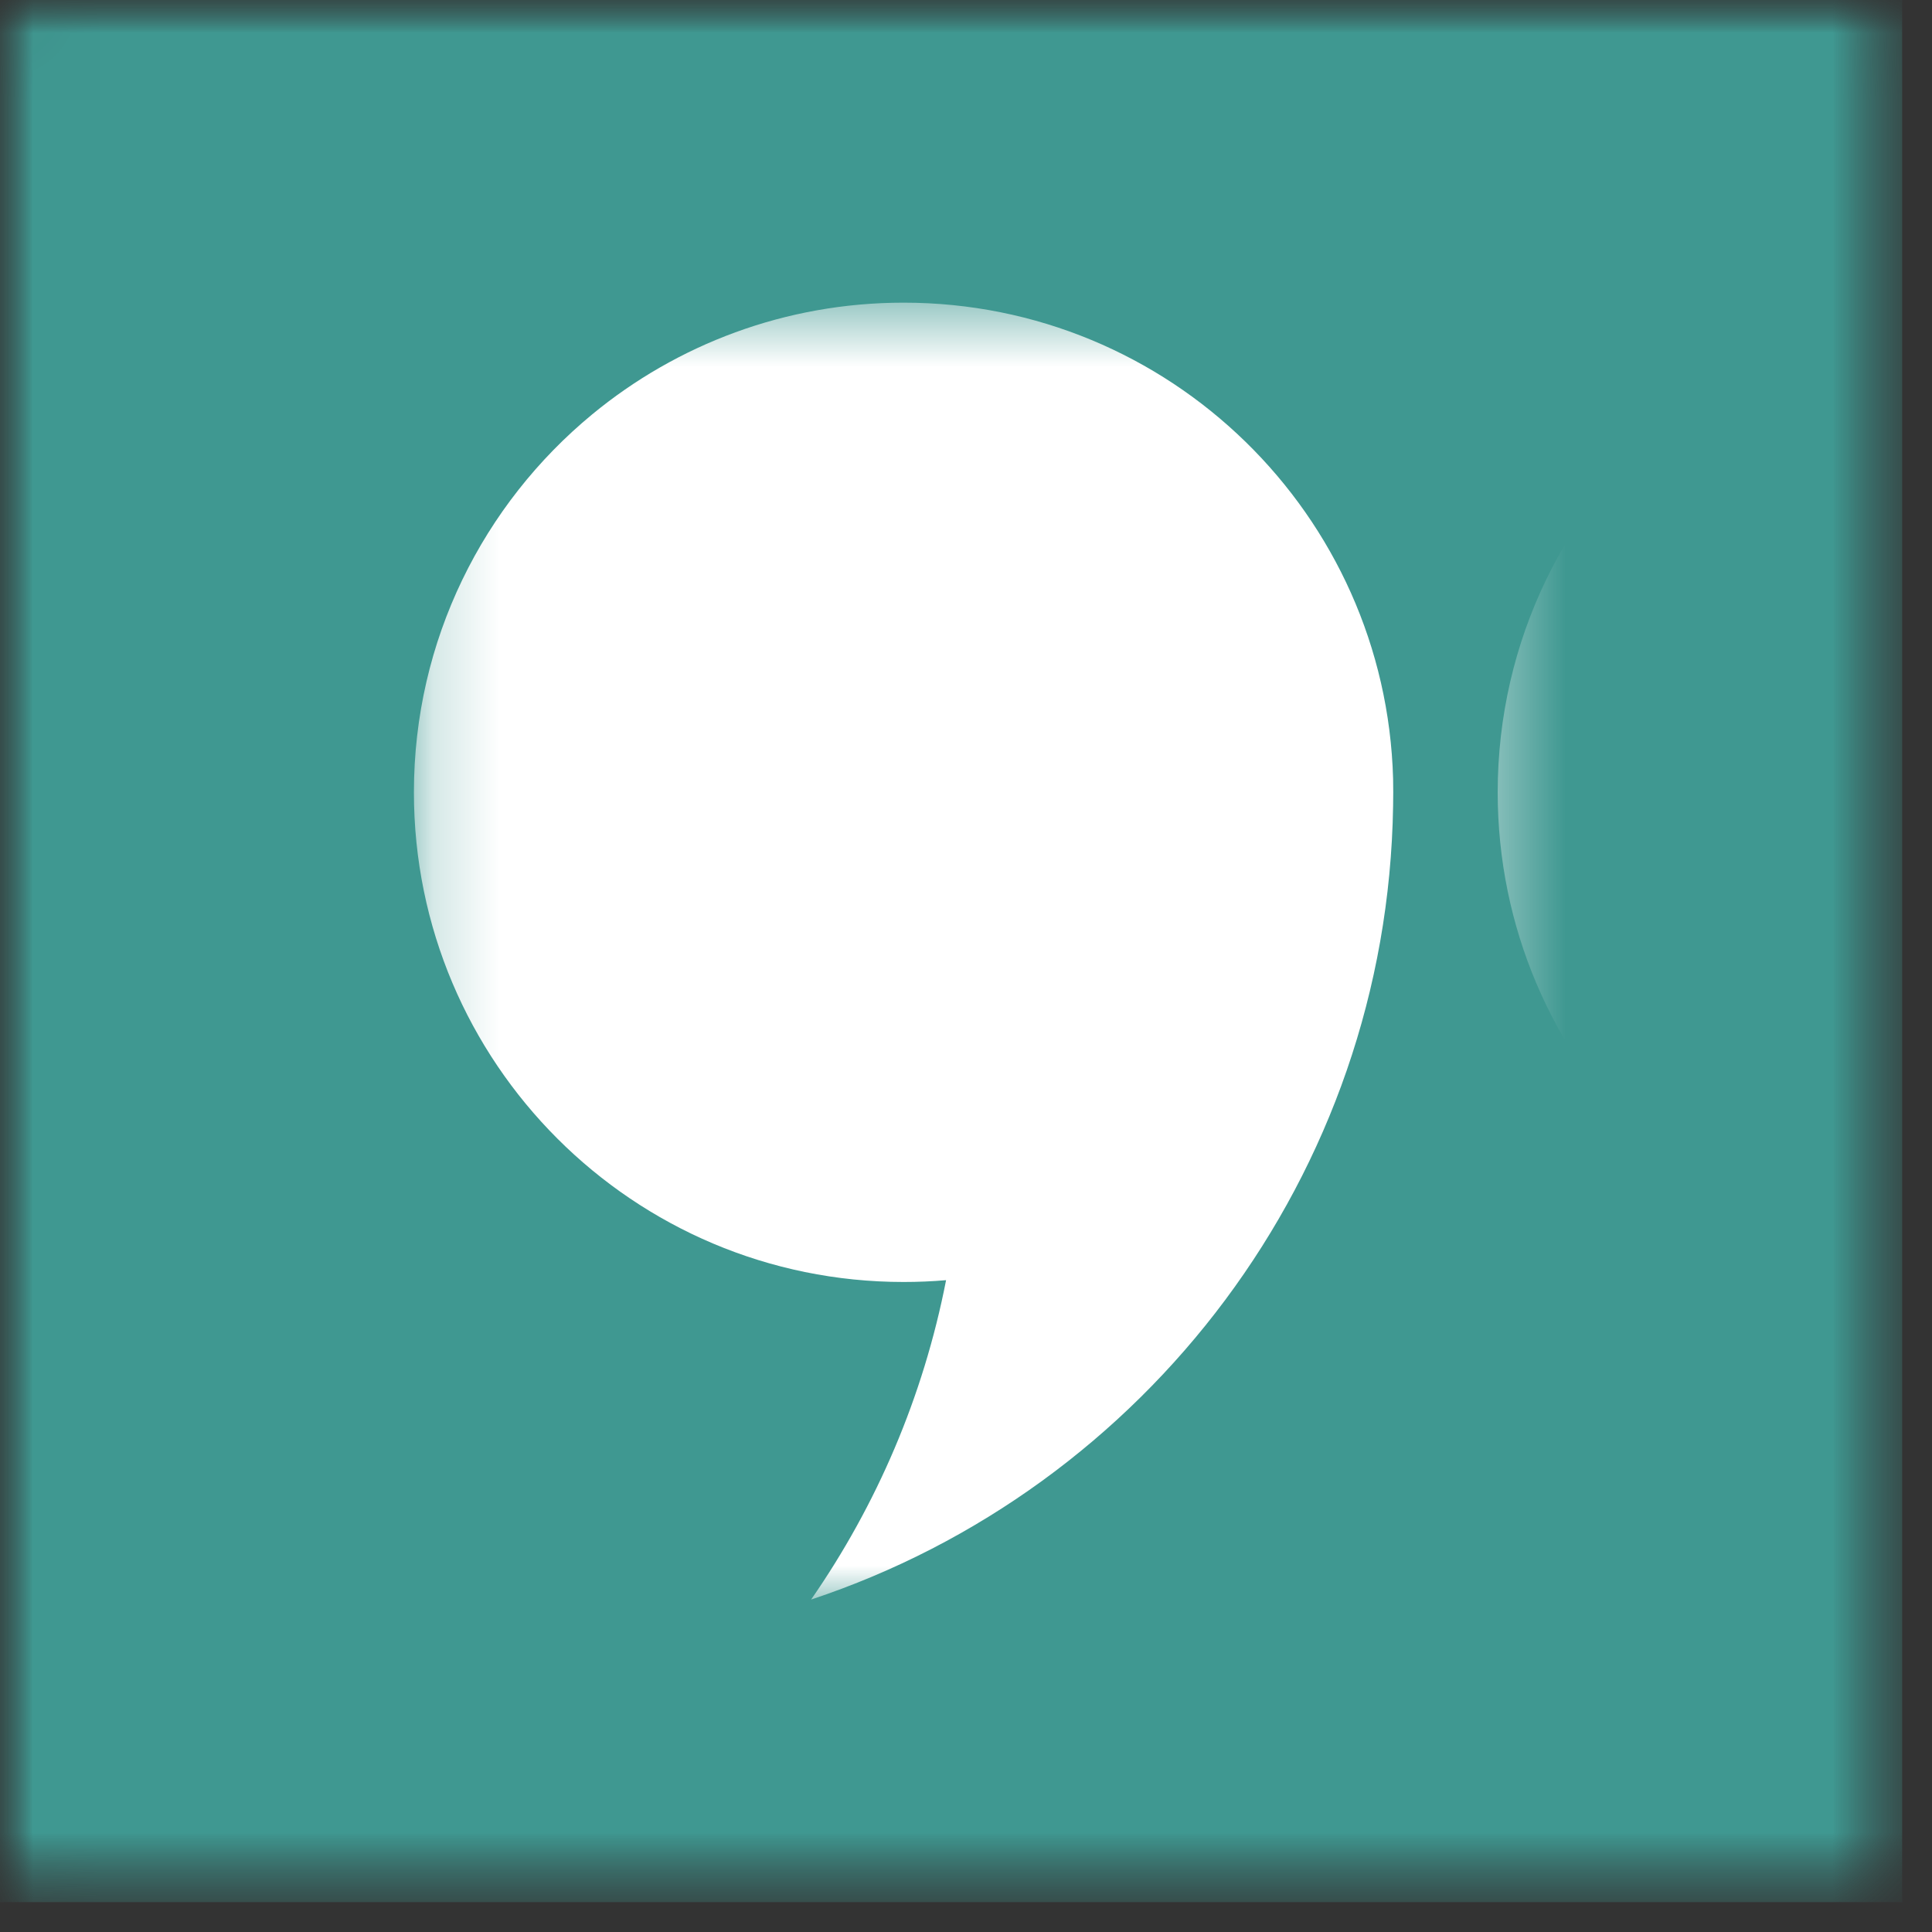
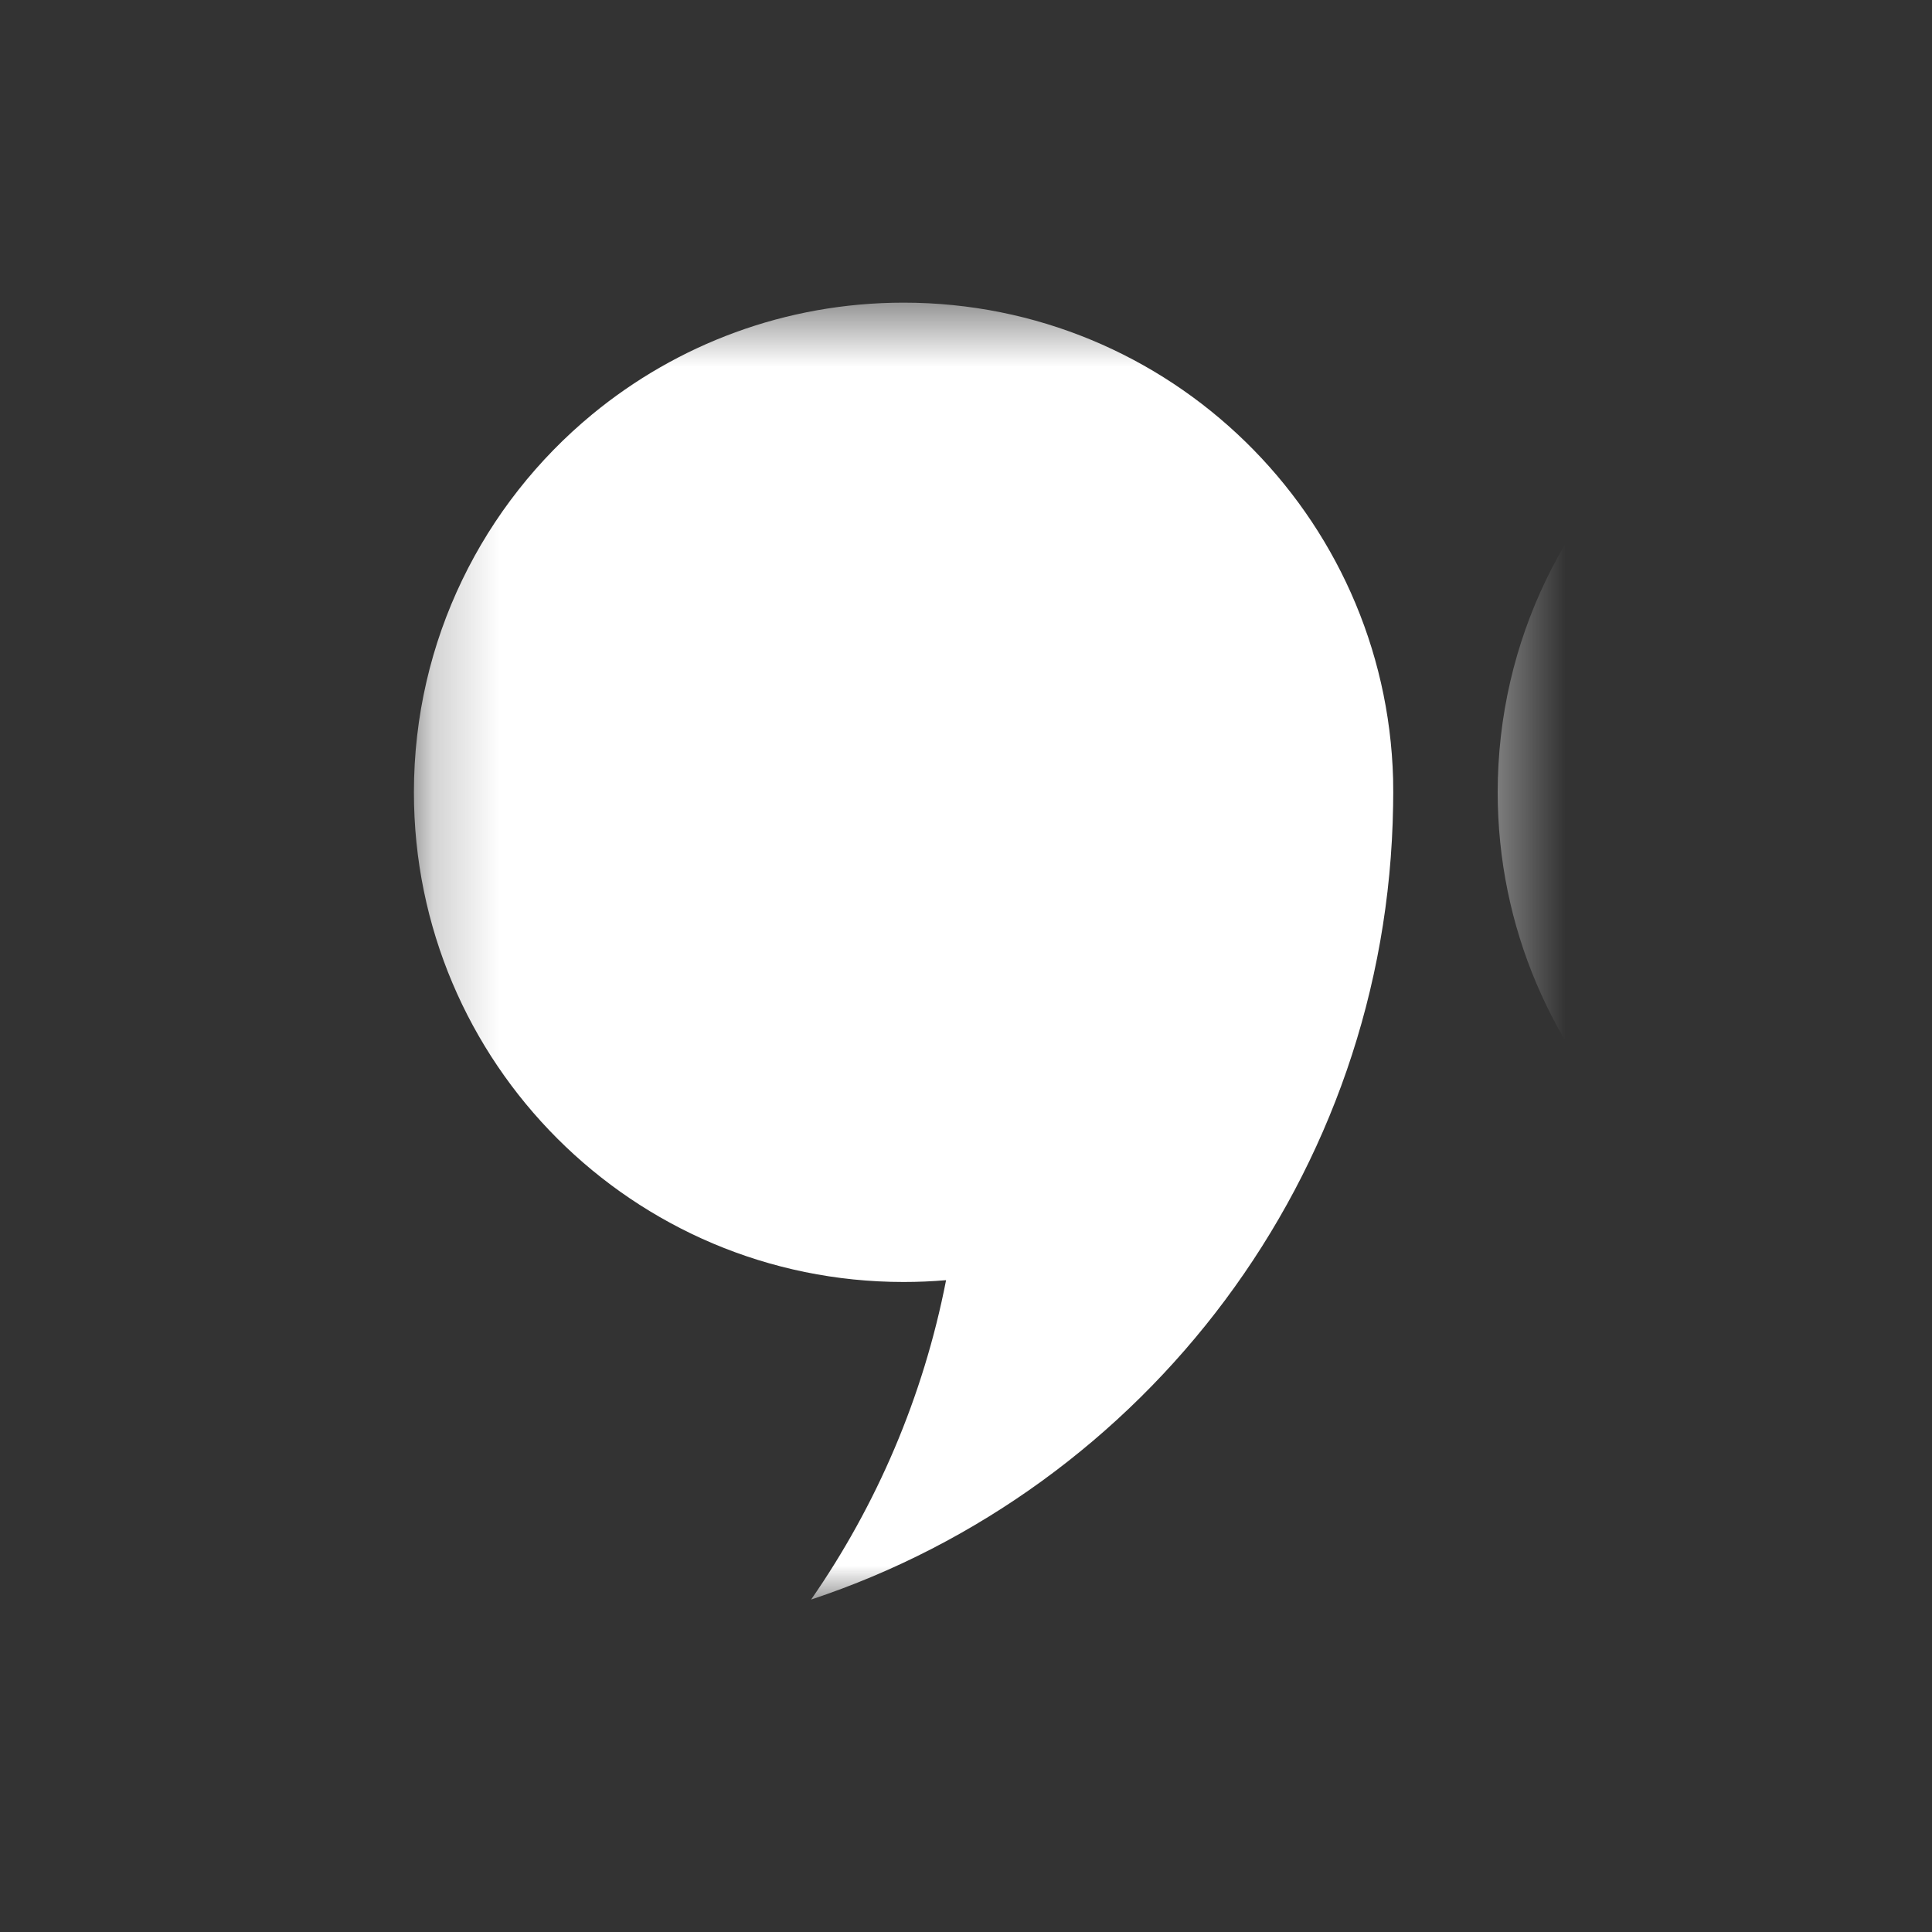
<svg xmlns="http://www.w3.org/2000/svg" width="29" height="29" viewBox="0 0 29 29" fill="none">
  <rect x="0" y="0" width="29" height="29" fill="#333333" stroke="none" />
  <mask id="mask0_501_103" style="mask-type:luminance" maskUnits="userSpaceOnUse" x="0" y="0" width="29" height="29">
    <path d="M0 0H28.552V28.552H0V0Z" fill="white" />
  </mask>
  <g mask="url(#mask0_501_103)">
    <mask id="mask1_501_103" style="mask-type:luminance" maskUnits="userSpaceOnUse" x="0" y="0" width="29" height="29">
-       <path d="M0.36 0H28.192C28.391 0 28.552 0.161 28.552 0.36V28.192C28.552 28.391 28.391 28.552 28.192 28.552H0.36C0.161 28.552 0 28.391 0 28.192V0.36C0 0.161 0.161 0 0.36 0Z" fill="white" />
-     </mask>
+       </mask>
    <g mask="url(#mask1_501_103)">
      <path d="M0 0H28.552V28.552H0V0Z" fill="#3F9891" />
    </g>
  </g>
  <mask id="mask2_501_103" style="mask-type:luminance" maskUnits="userSpaceOnUse" x="6" y="4" width="17" height="21">
    <path d="M6.213 4.541H22.353V24.04H6.213V4.541Z" fill="white" />
  </mask>
  <g mask="url(#mask2_501_103)">
    <path d="M13.563 4.543C11.789 4.543 10.16 5.172 8.89 6.219C7.255 7.568 6.213 9.608 6.213 11.893C6.213 15.952 9.504 19.243 13.563 19.243C13.778 19.243 13.991 19.234 14.201 19.216C13.859 20.969 13.158 22.593 12.175 24.01C17.191 22.345 20.826 17.65 20.911 12.094C20.912 12.028 20.913 11.96 20.913 11.893C20.913 11.826 20.912 11.758 20.911 11.692C20.803 7.725 17.556 4.543 13.563 4.543ZM37.181 11.893C37.181 11.96 37.18 12.028 37.179 12.094C37.093 17.65 33.459 22.345 28.442 24.01C29.425 22.593 30.127 20.969 30.469 19.216C30.259 19.234 30.046 19.243 29.831 19.243C25.772 19.243 22.481 15.952 22.481 11.893C22.481 9.608 23.523 7.568 25.158 6.219C26.428 5.172 28.057 4.543 29.831 4.543C33.824 4.543 37.071 7.725 37.179 11.692C37.18 11.758 37.181 11.826 37.181 11.893Z" fill="white" />
  </g>
</svg>